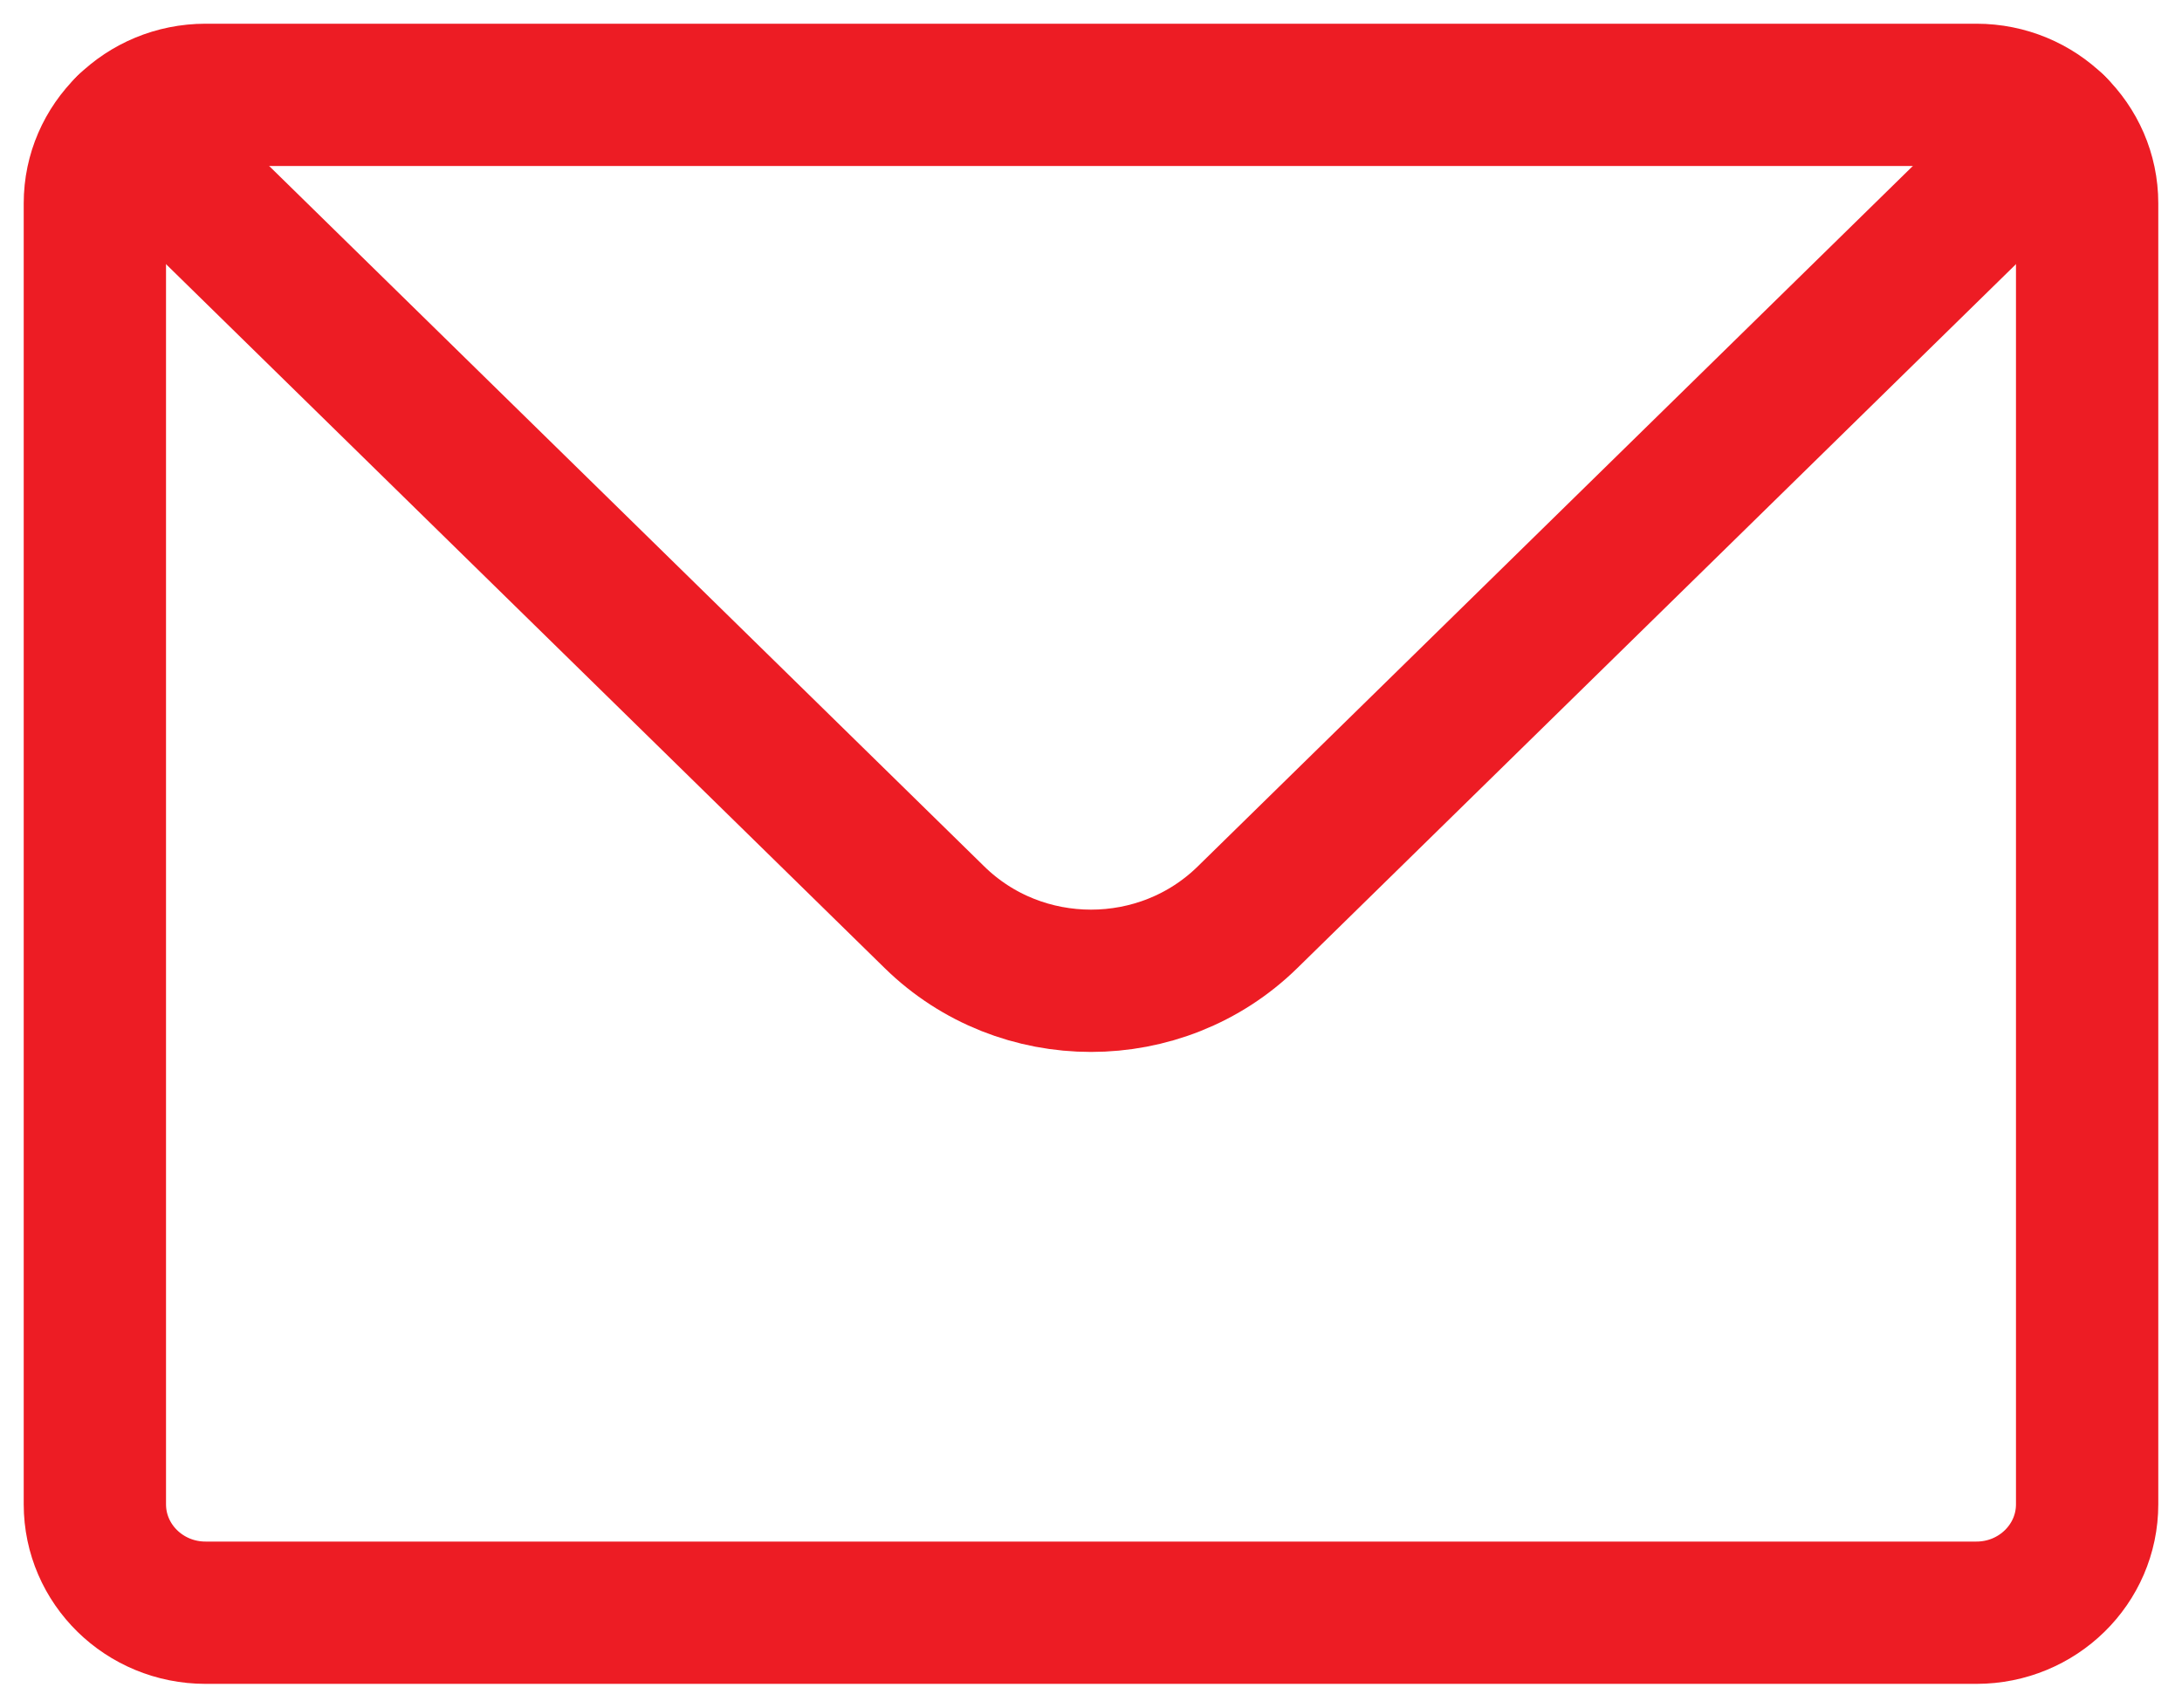
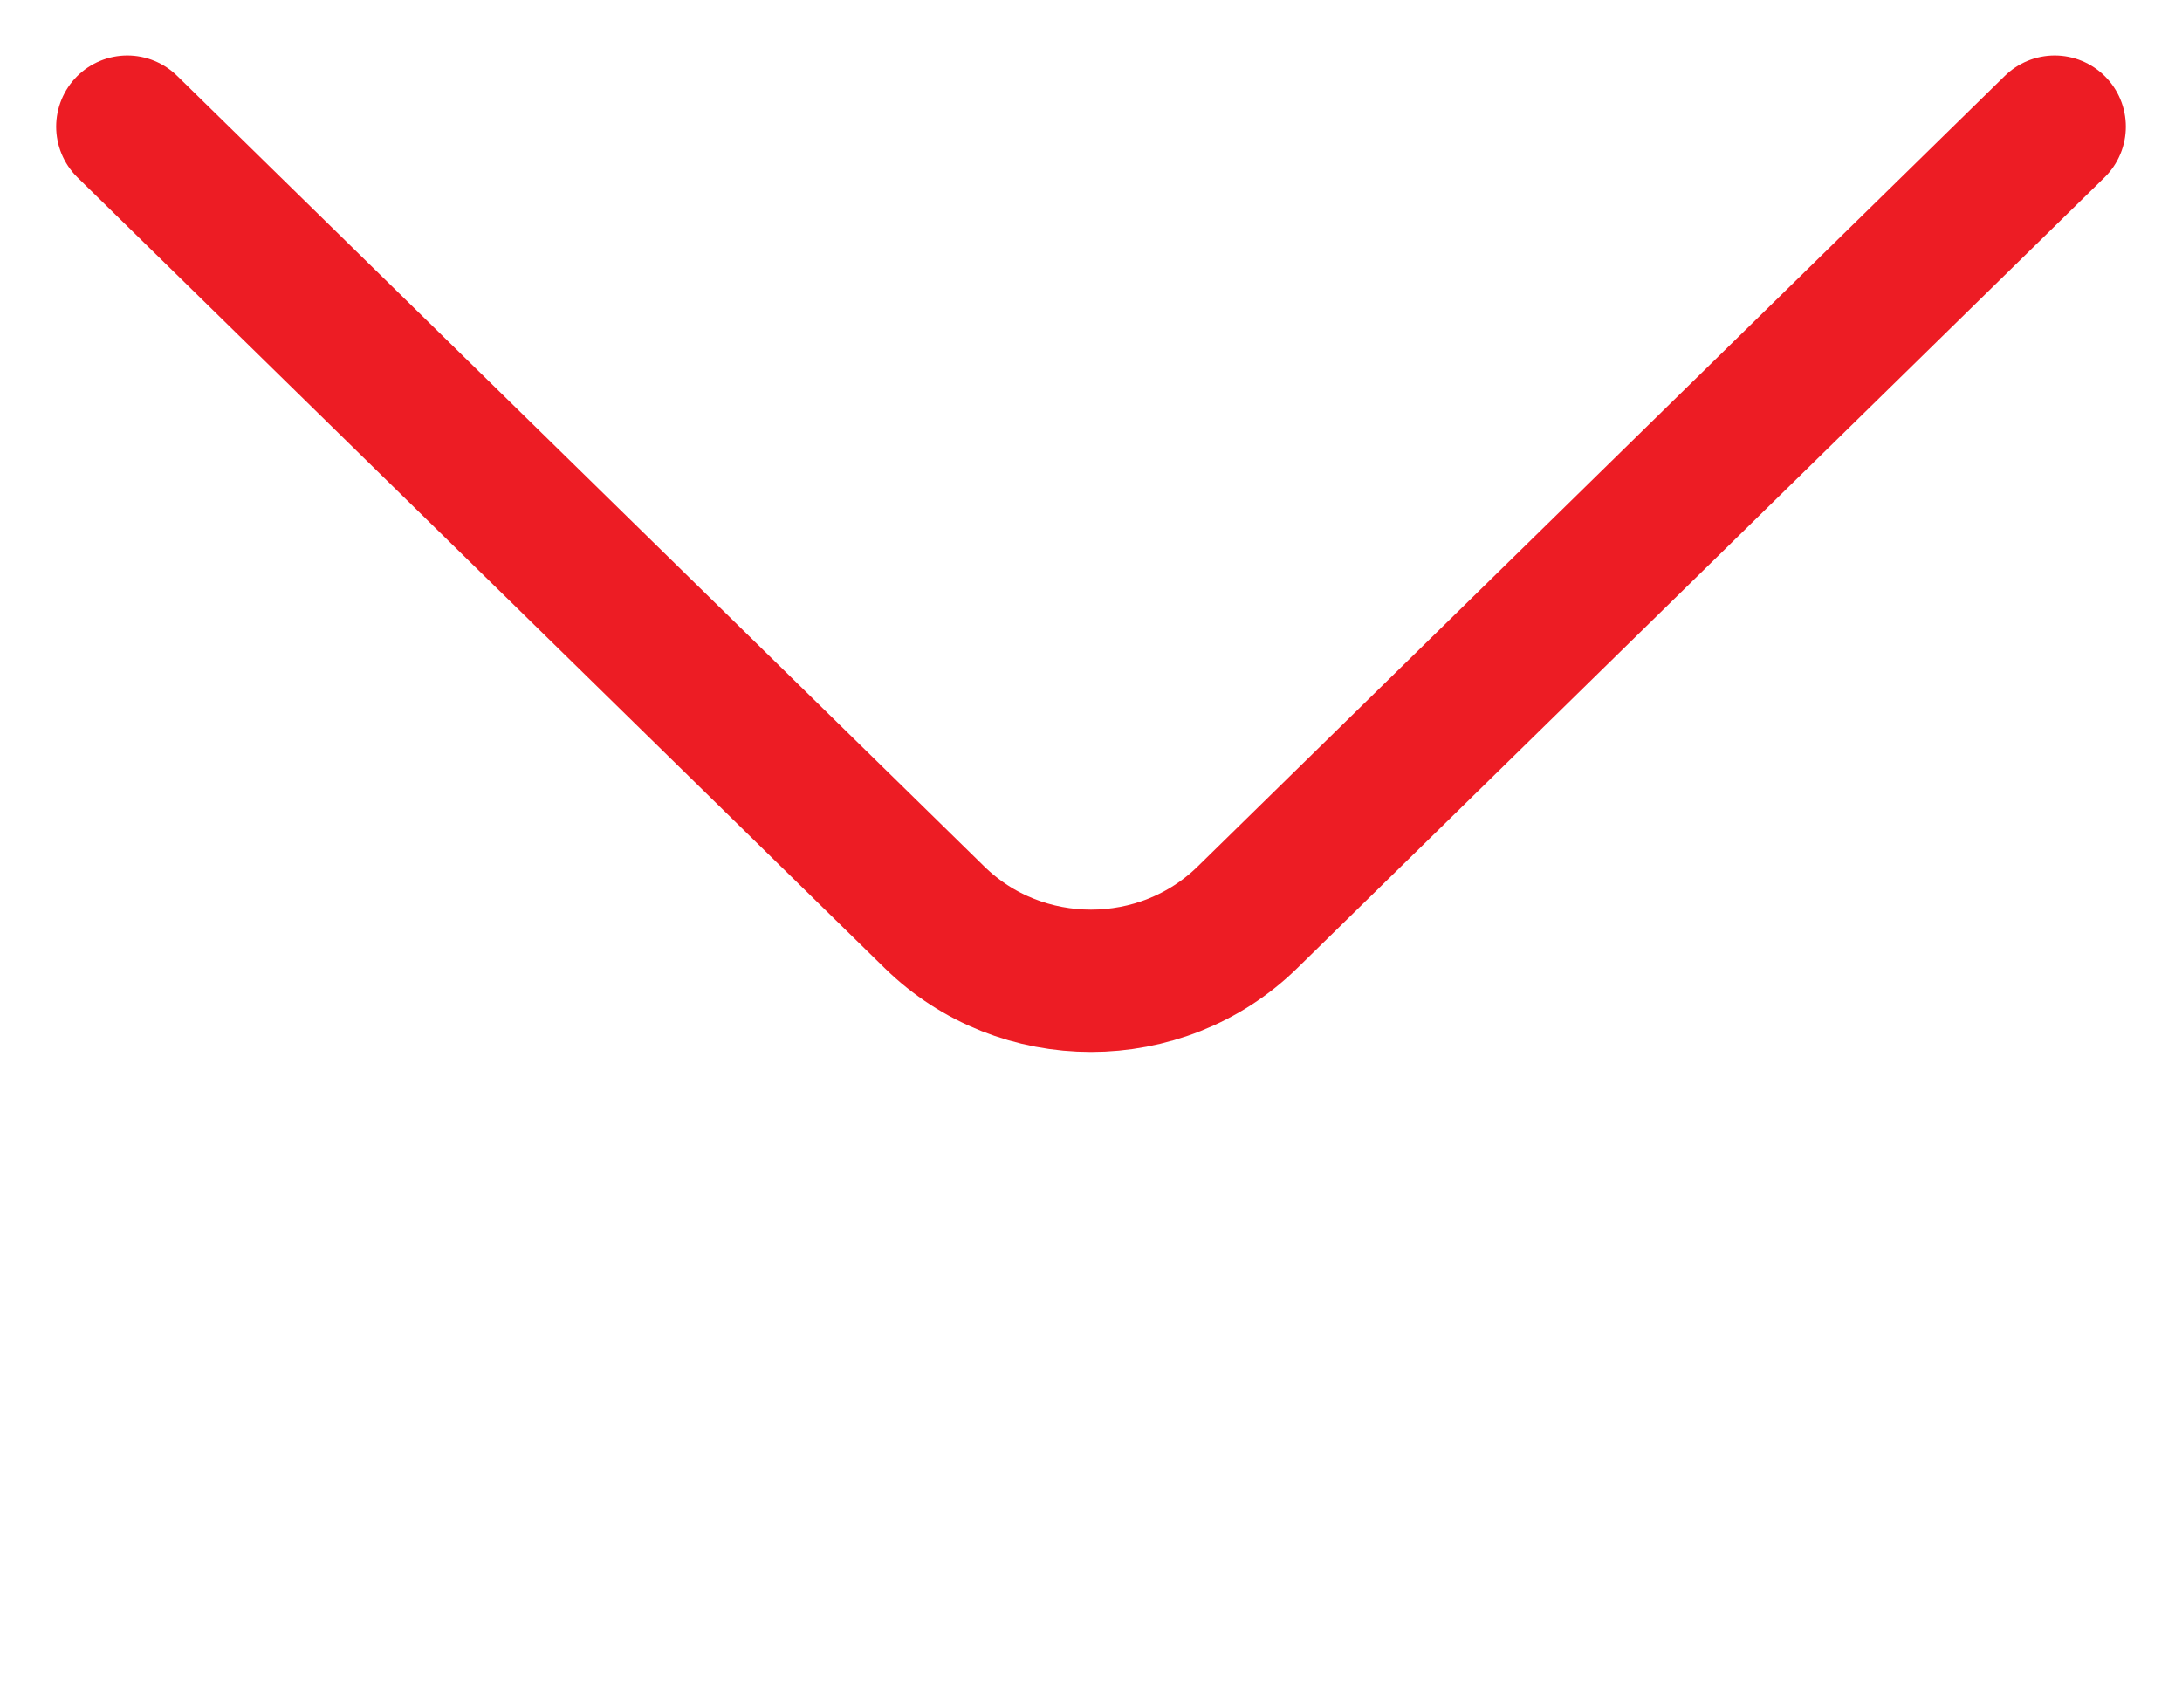
<svg xmlns="http://www.w3.org/2000/svg" width="23" height="18" viewBox="0 0 23 18" fill="none">
-   <path d="M20.833 1H2.167C1.845 1 1.553 1.128 1.342 1.335C1.131 1.542 1 1.827 1 2.143V15.857C1 16.488 1.522 17 2.167 17H20.833C21.478 17 22 16.488 22 15.857V2.143C22 1.827 21.869 1.542 21.658 1.335C21.447 1.128 21.155 1 20.833 1Z" stroke="#ED1C24" stroke-width="1.5" stroke-linecap="round" stroke-linejoin="round" />
  <path d="M1.342 1.335L9.85 9.669C10.761 10.562 12.239 10.562 13.15 9.669L21.658 1.335" stroke="#ED1C24" stroke-width="1.5" stroke-linecap="round" stroke-linejoin="round" />
</svg>